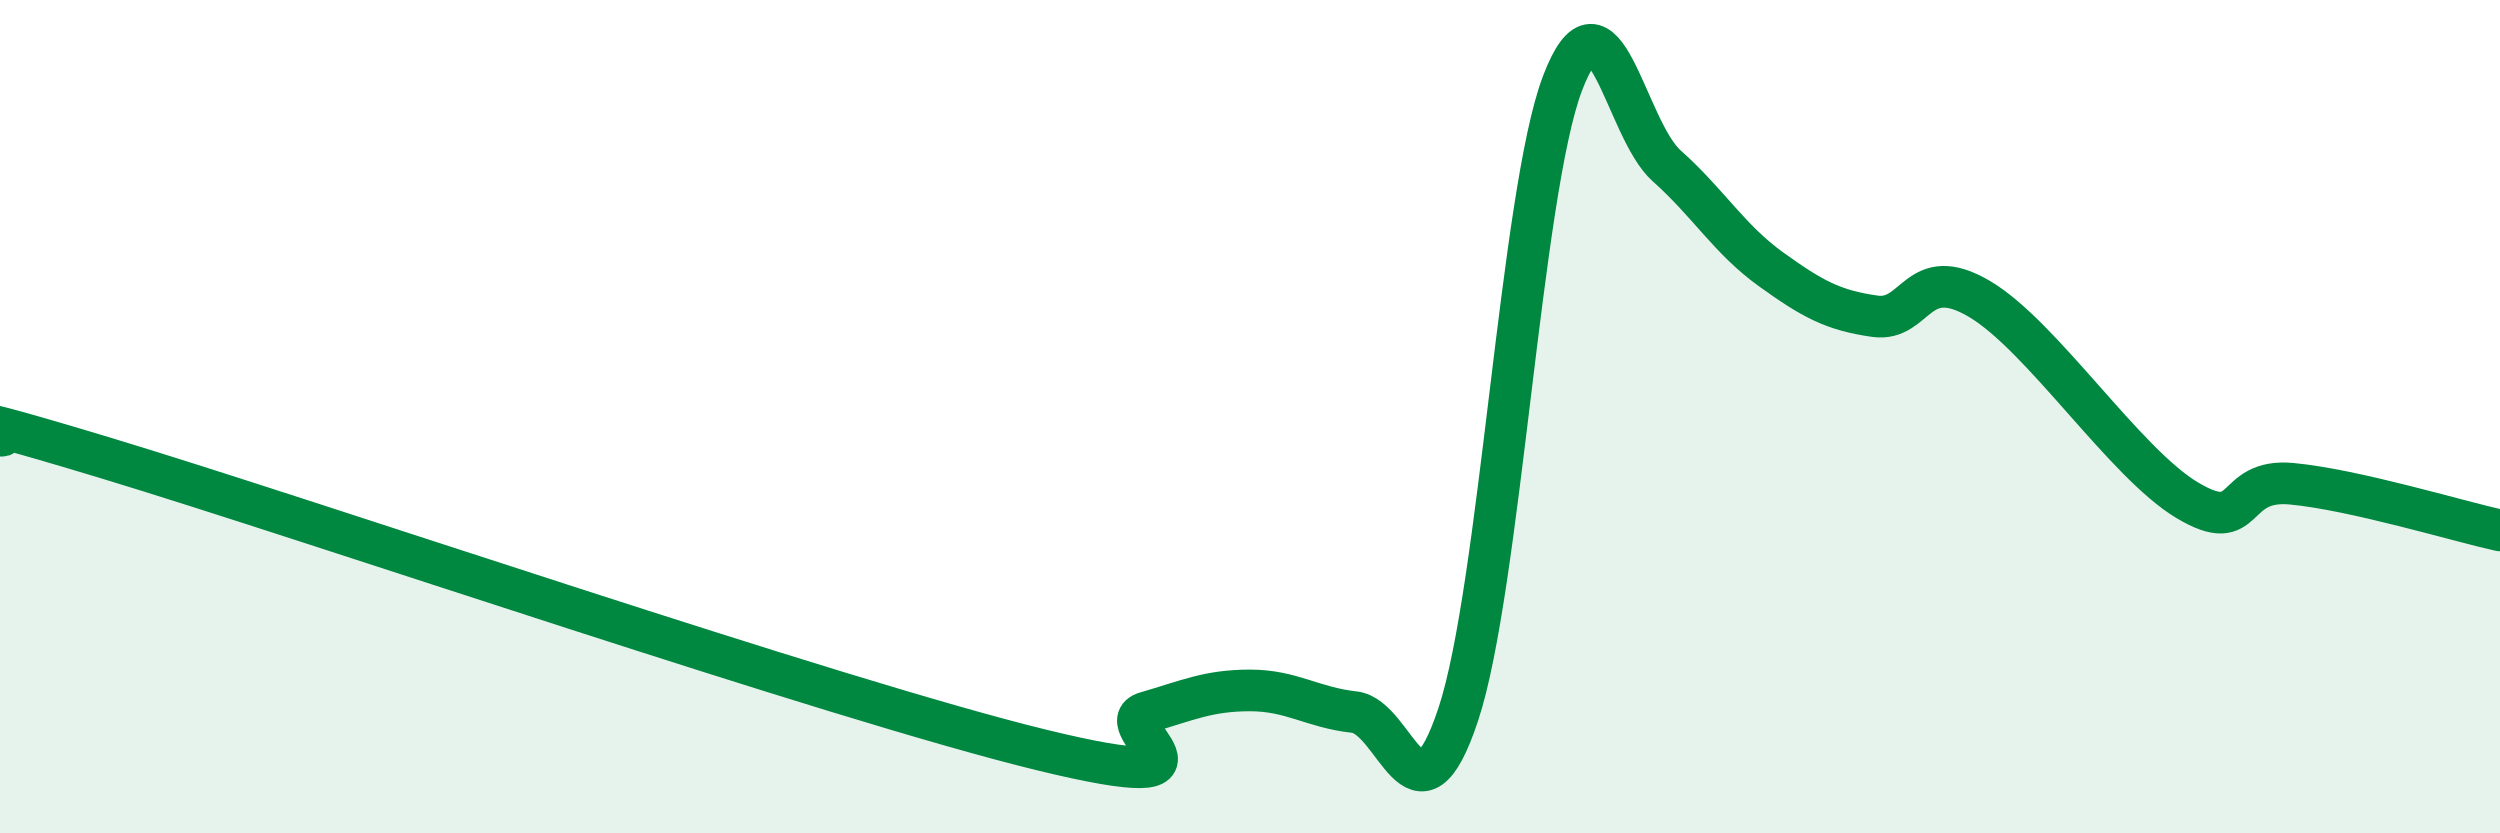
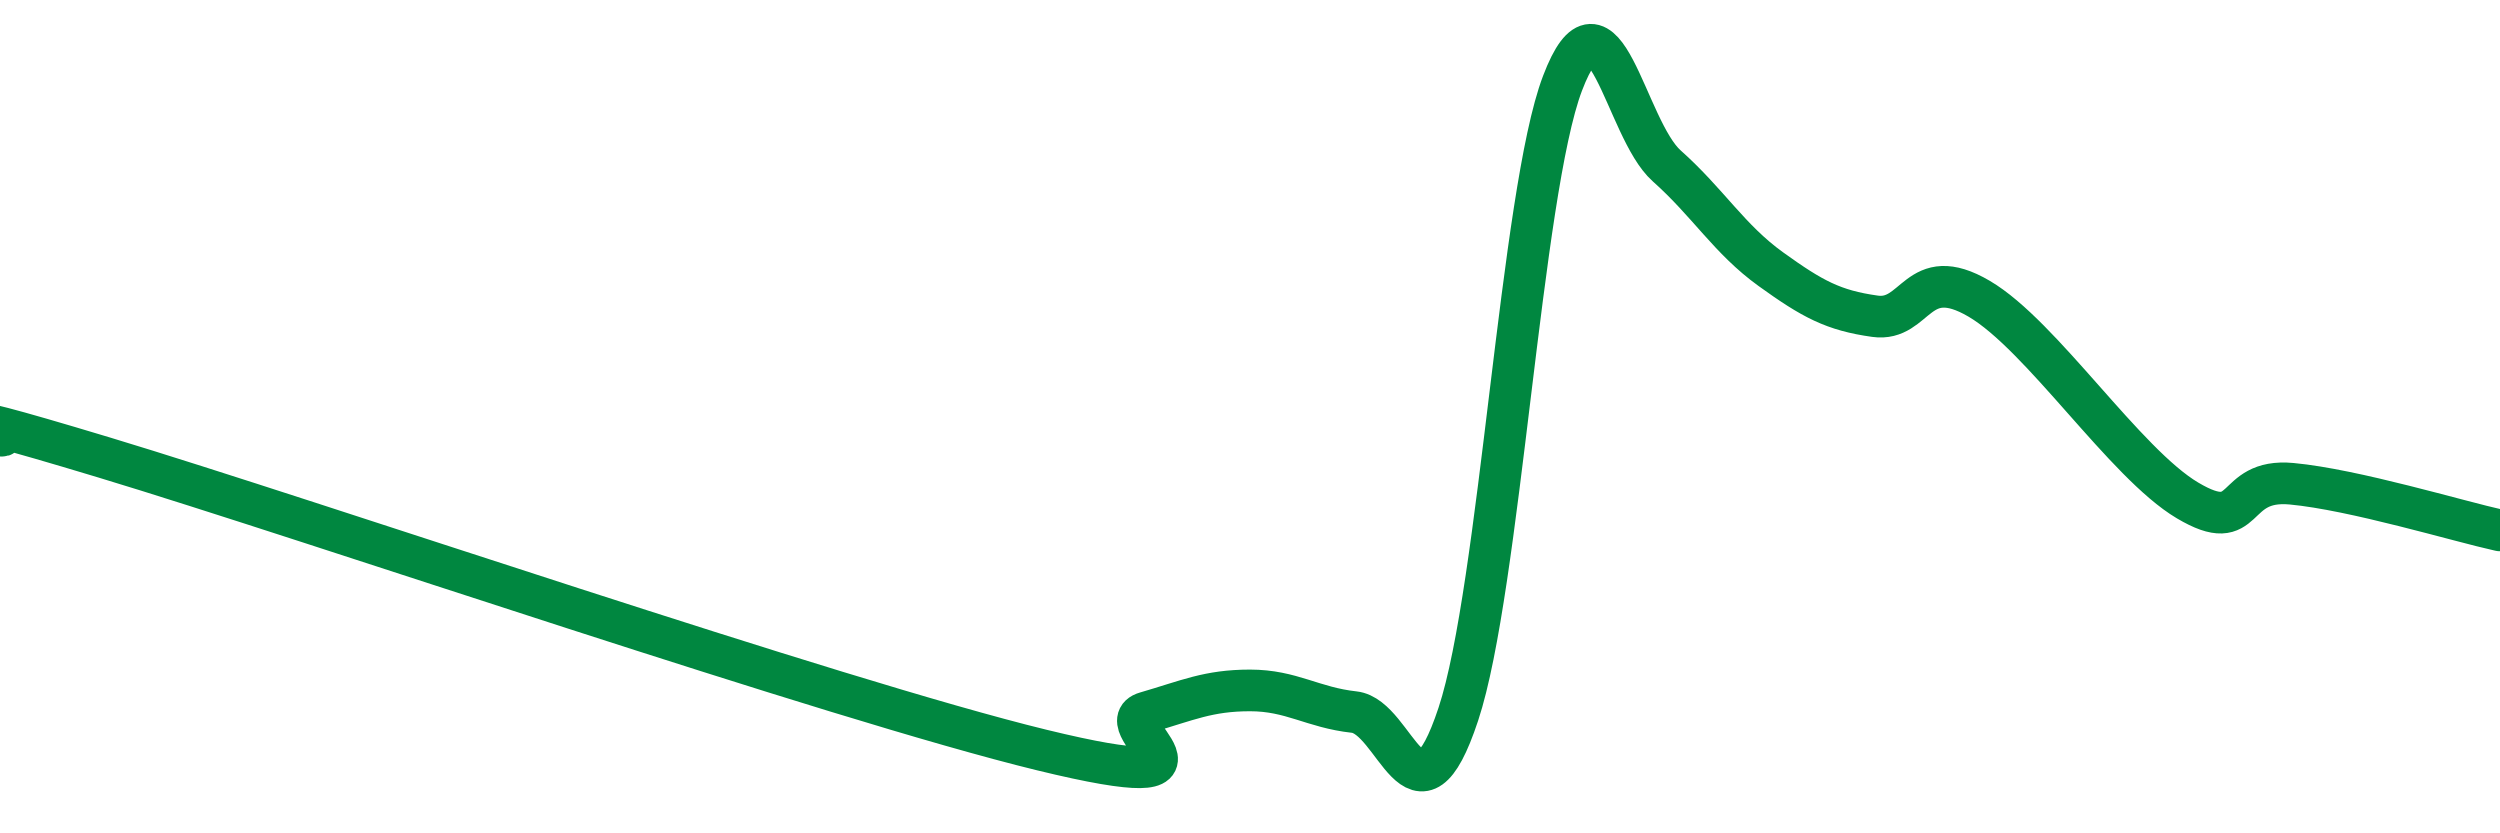
<svg xmlns="http://www.w3.org/2000/svg" width="60" height="20" viewBox="0 0 60 20">
-   <path d="M 0,10.45 C 0.5,10.56 -2.5,9.47 2.5,10.98 C 7.5,12.49 20,16.78 25,18 C 30,19.22 26.5,17.39 27.5,17.1 C 28.5,16.81 29,16.57 30,16.57 C 31,16.57 31.5,16.98 32.5,17.09 C 33.5,17.2 34,20.16 35,17.14 C 36,14.12 36.5,4.63 37.5,2 C 38.5,-0.63 39,3.09 40,3.98 C 41,4.87 41.5,5.74 42.5,6.46 C 43.5,7.18 44,7.45 45,7.59 C 46,7.73 46,6.29 47.5,7.17 C 49,8.05 51,11.12 52.5,12.01 C 54,12.9 53.5,11.47 55,11.61 C 56.5,11.75 59,12.51 60,12.73L60 20L0 20Z" fill="#008740" opacity="0.1" stroke-linecap="round" stroke-linejoin="round" />
  <path d="M 0,10.45 C 0.5,10.56 -2.5,9.47 2.5,10.98 C 7.5,12.49 20,16.78 25,18 C 30,19.22 26.5,17.39 27.5,17.1 C 28.5,16.81 29,16.57 30,16.57 C 31,16.57 31.5,16.98 32.5,17.09 C 33.5,17.2 34,20.16 35,17.14 C 36,14.12 36.5,4.63 37.5,2 C 38.5,-0.63 39,3.09 40,3.98 C 41,4.87 41.5,5.74 42.5,6.46 C 43.5,7.18 44,7.45 45,7.59 C 46,7.73 46,6.29 47.5,7.17 C 49,8.05 51,11.12 52.5,12.01 C 54,12.9 53.5,11.47 55,11.61 C 56.5,11.75 59,12.51 60,12.73" stroke="#008740" stroke-width="1" fill="none" stroke-linecap="round" stroke-linejoin="round" />
</svg>